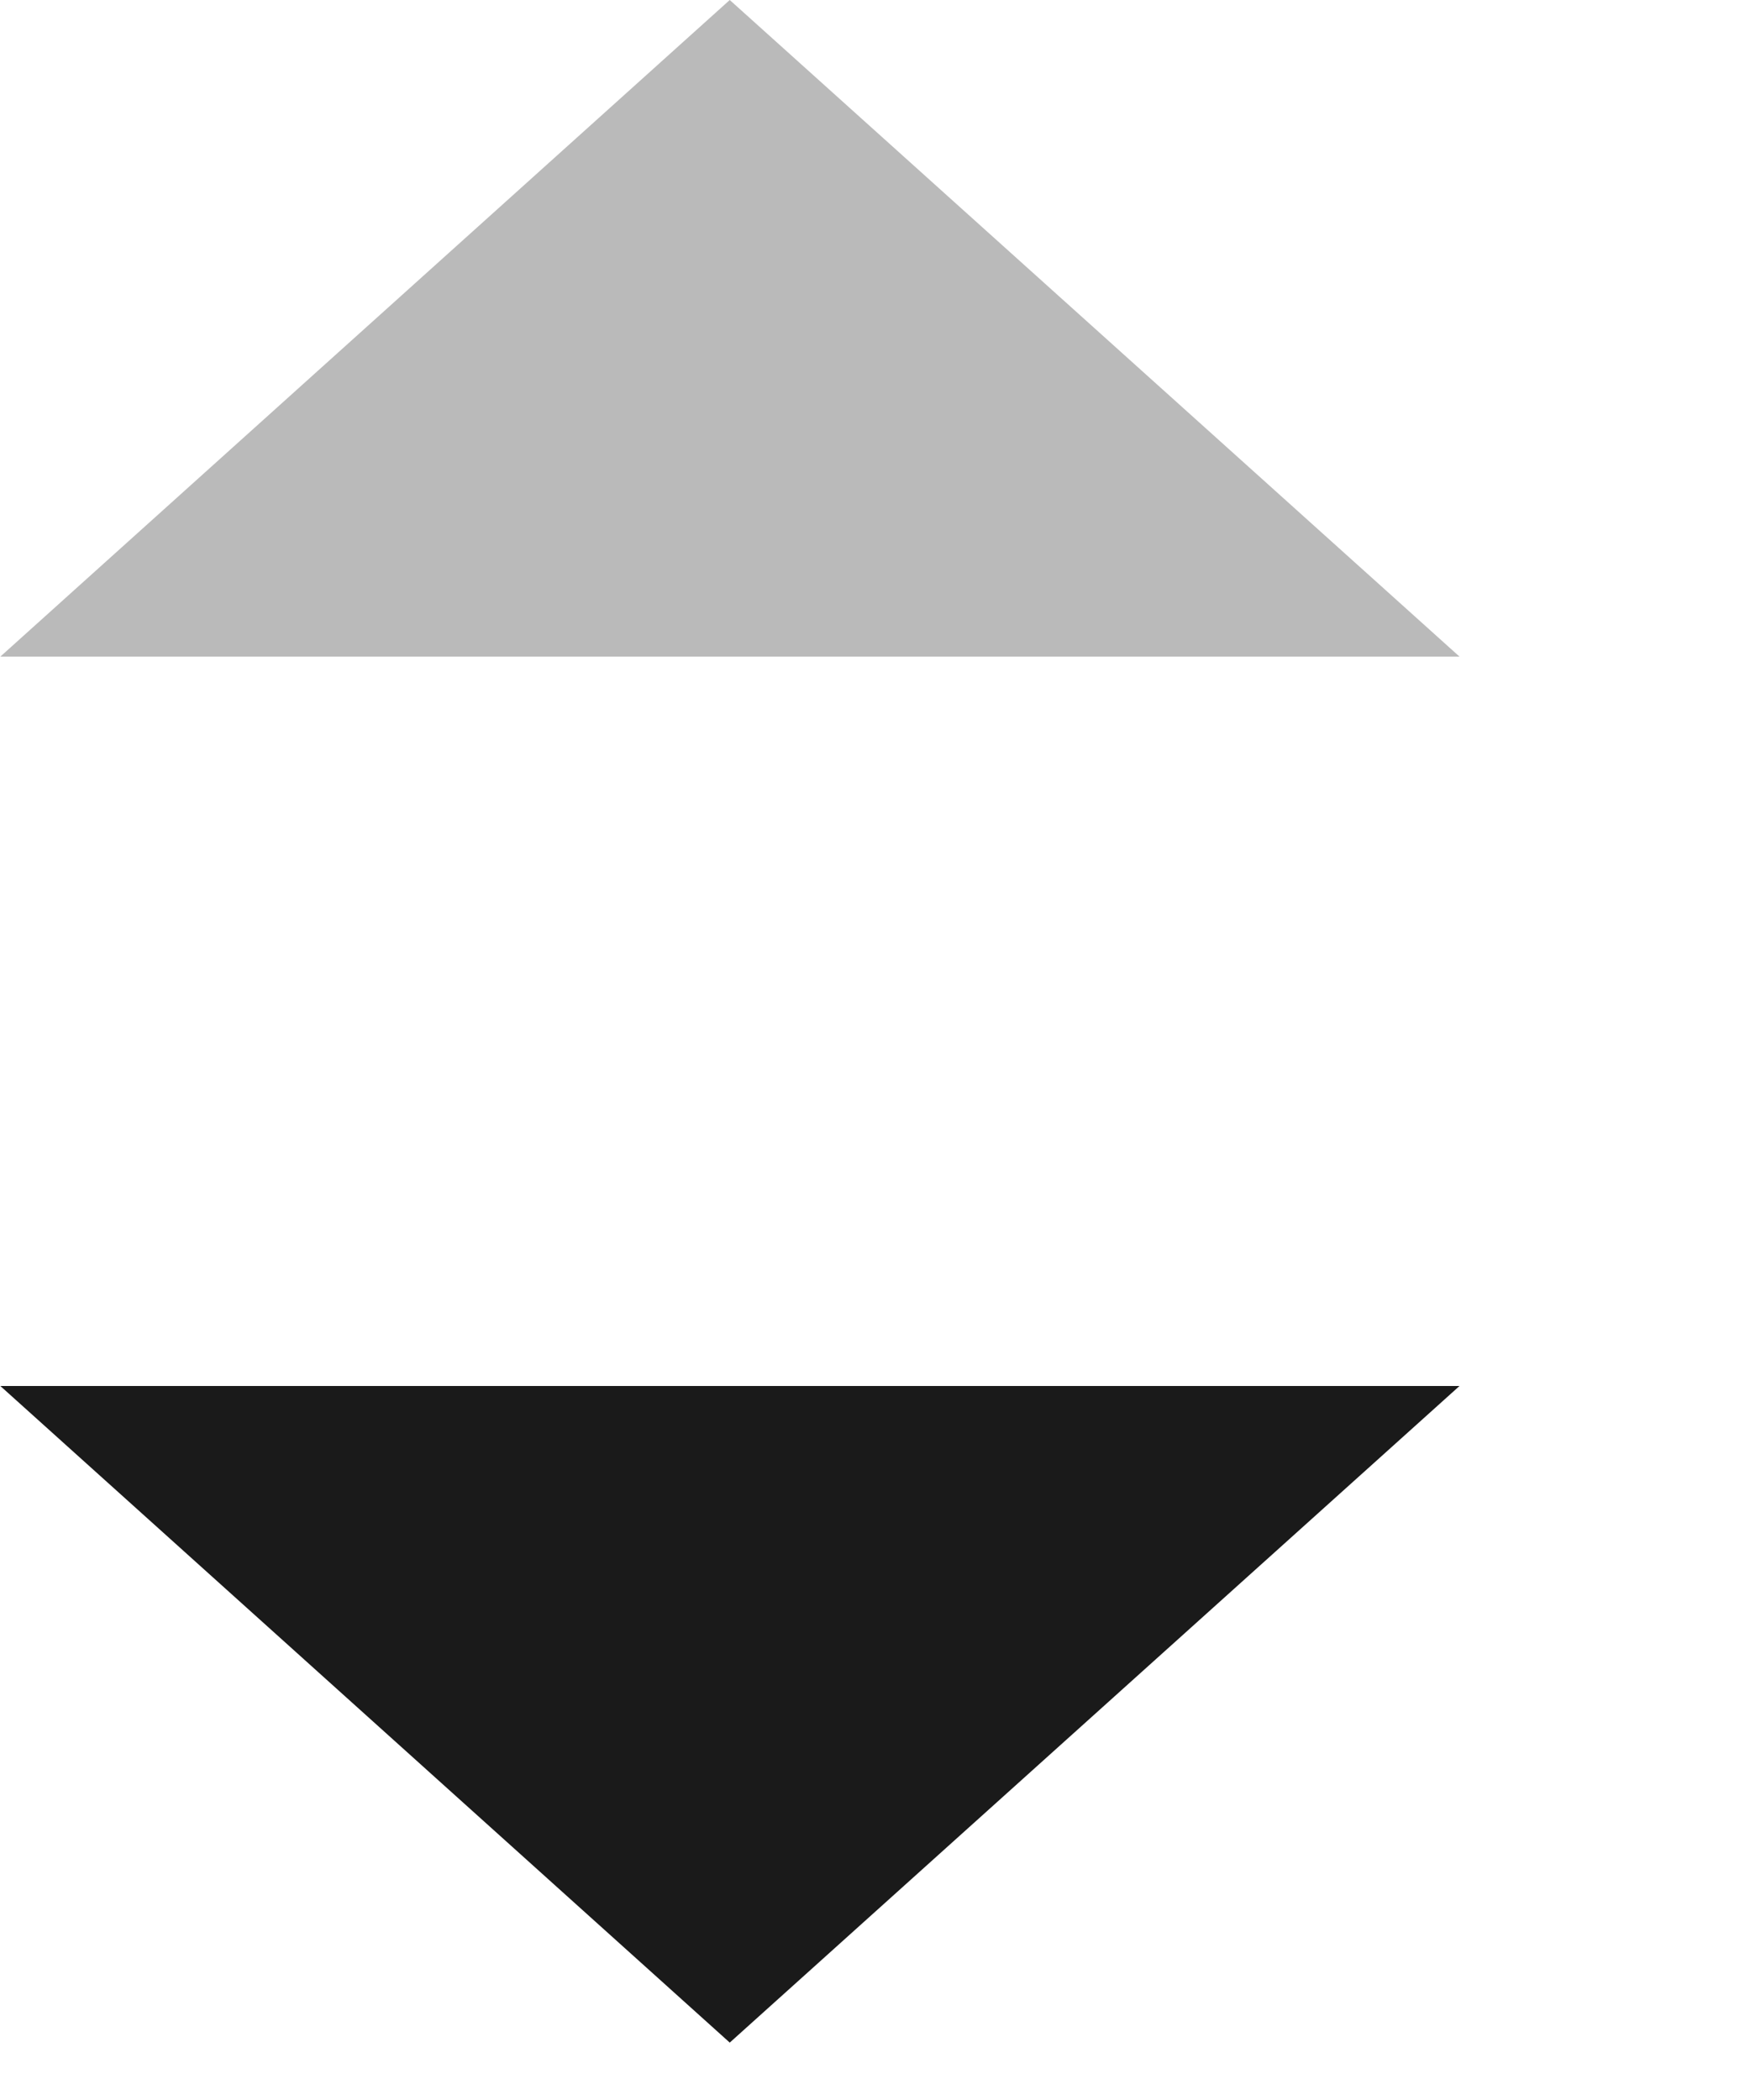
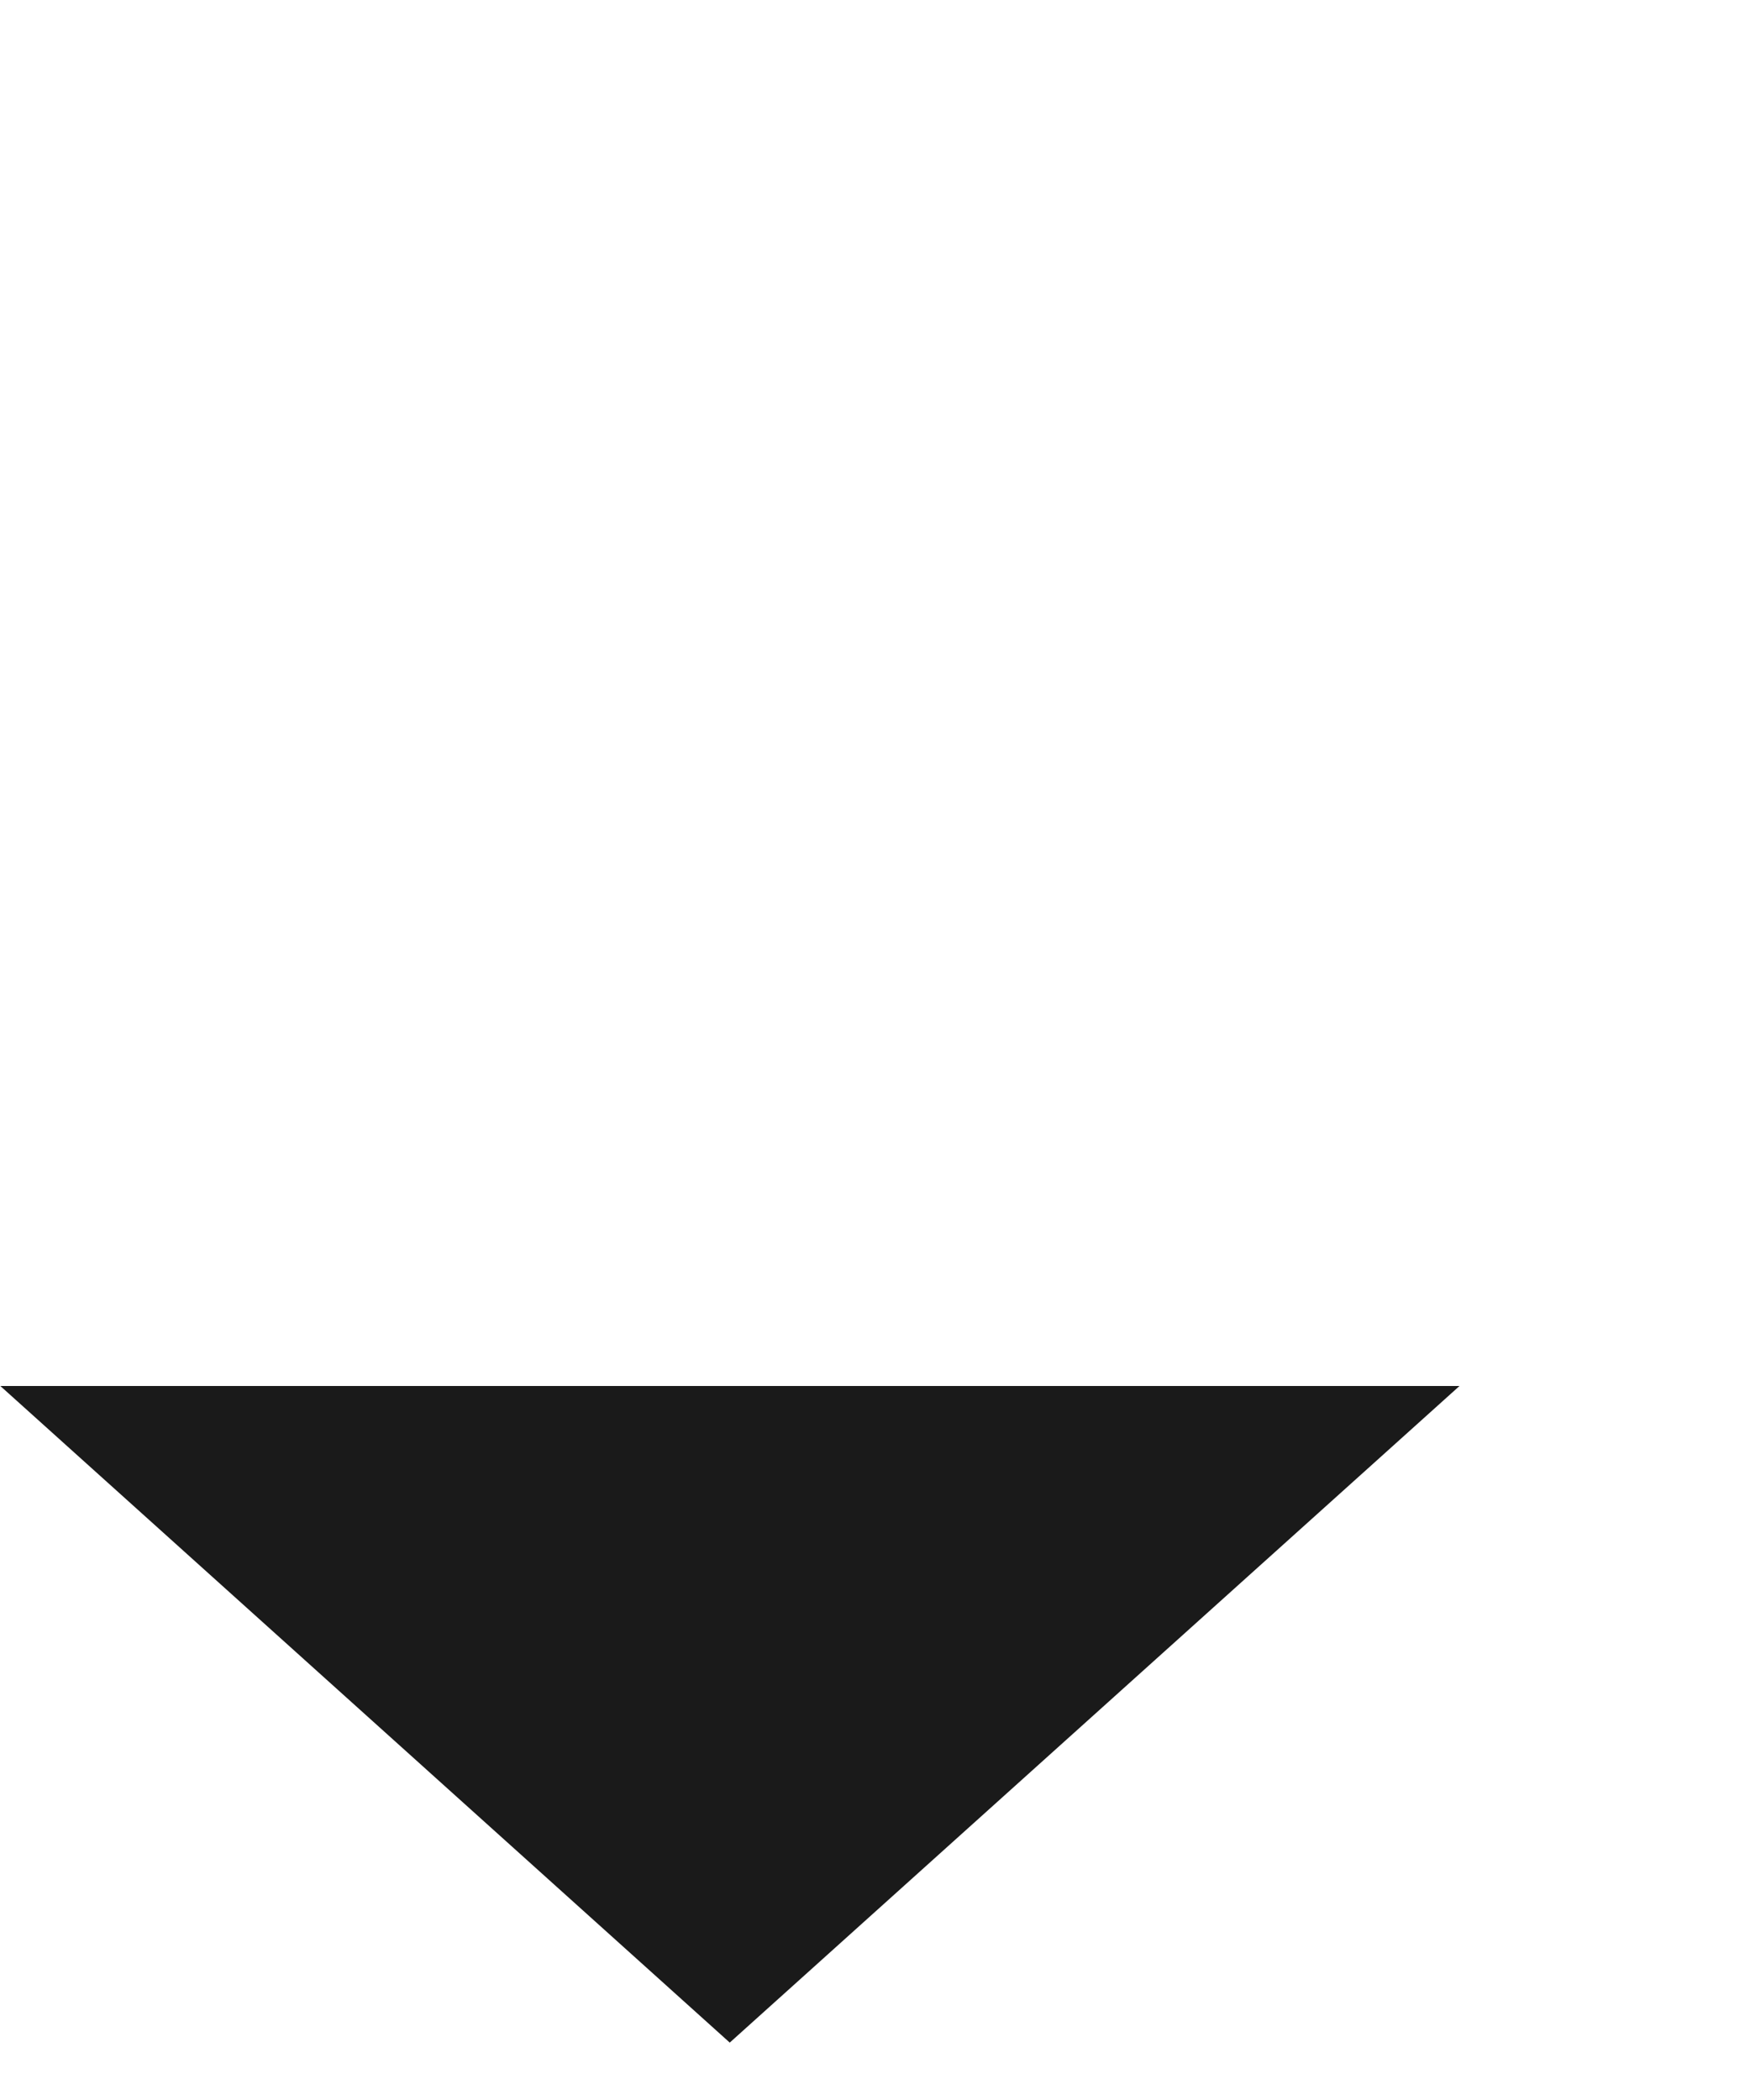
<svg xmlns="http://www.w3.org/2000/svg" fill="none" height="100%" overflow="visible" preserveAspectRatio="none" style="display: block;" viewBox="0 0 5 6" width="100%">
  <g id="Group 3009">
-     <path d="M2.085 -8.19758e-06L0.001 1.876H4.17L2.085 -8.19758e-06Z" fill="#1A1A1A" id="Vector 29" opacity="0.3" />
    <path d="M2.085 5.836L0.001 3.96H4.17L2.085 5.836Z" fill="#1A1A1A" id="Vector 30" />
  </g>
</svg>